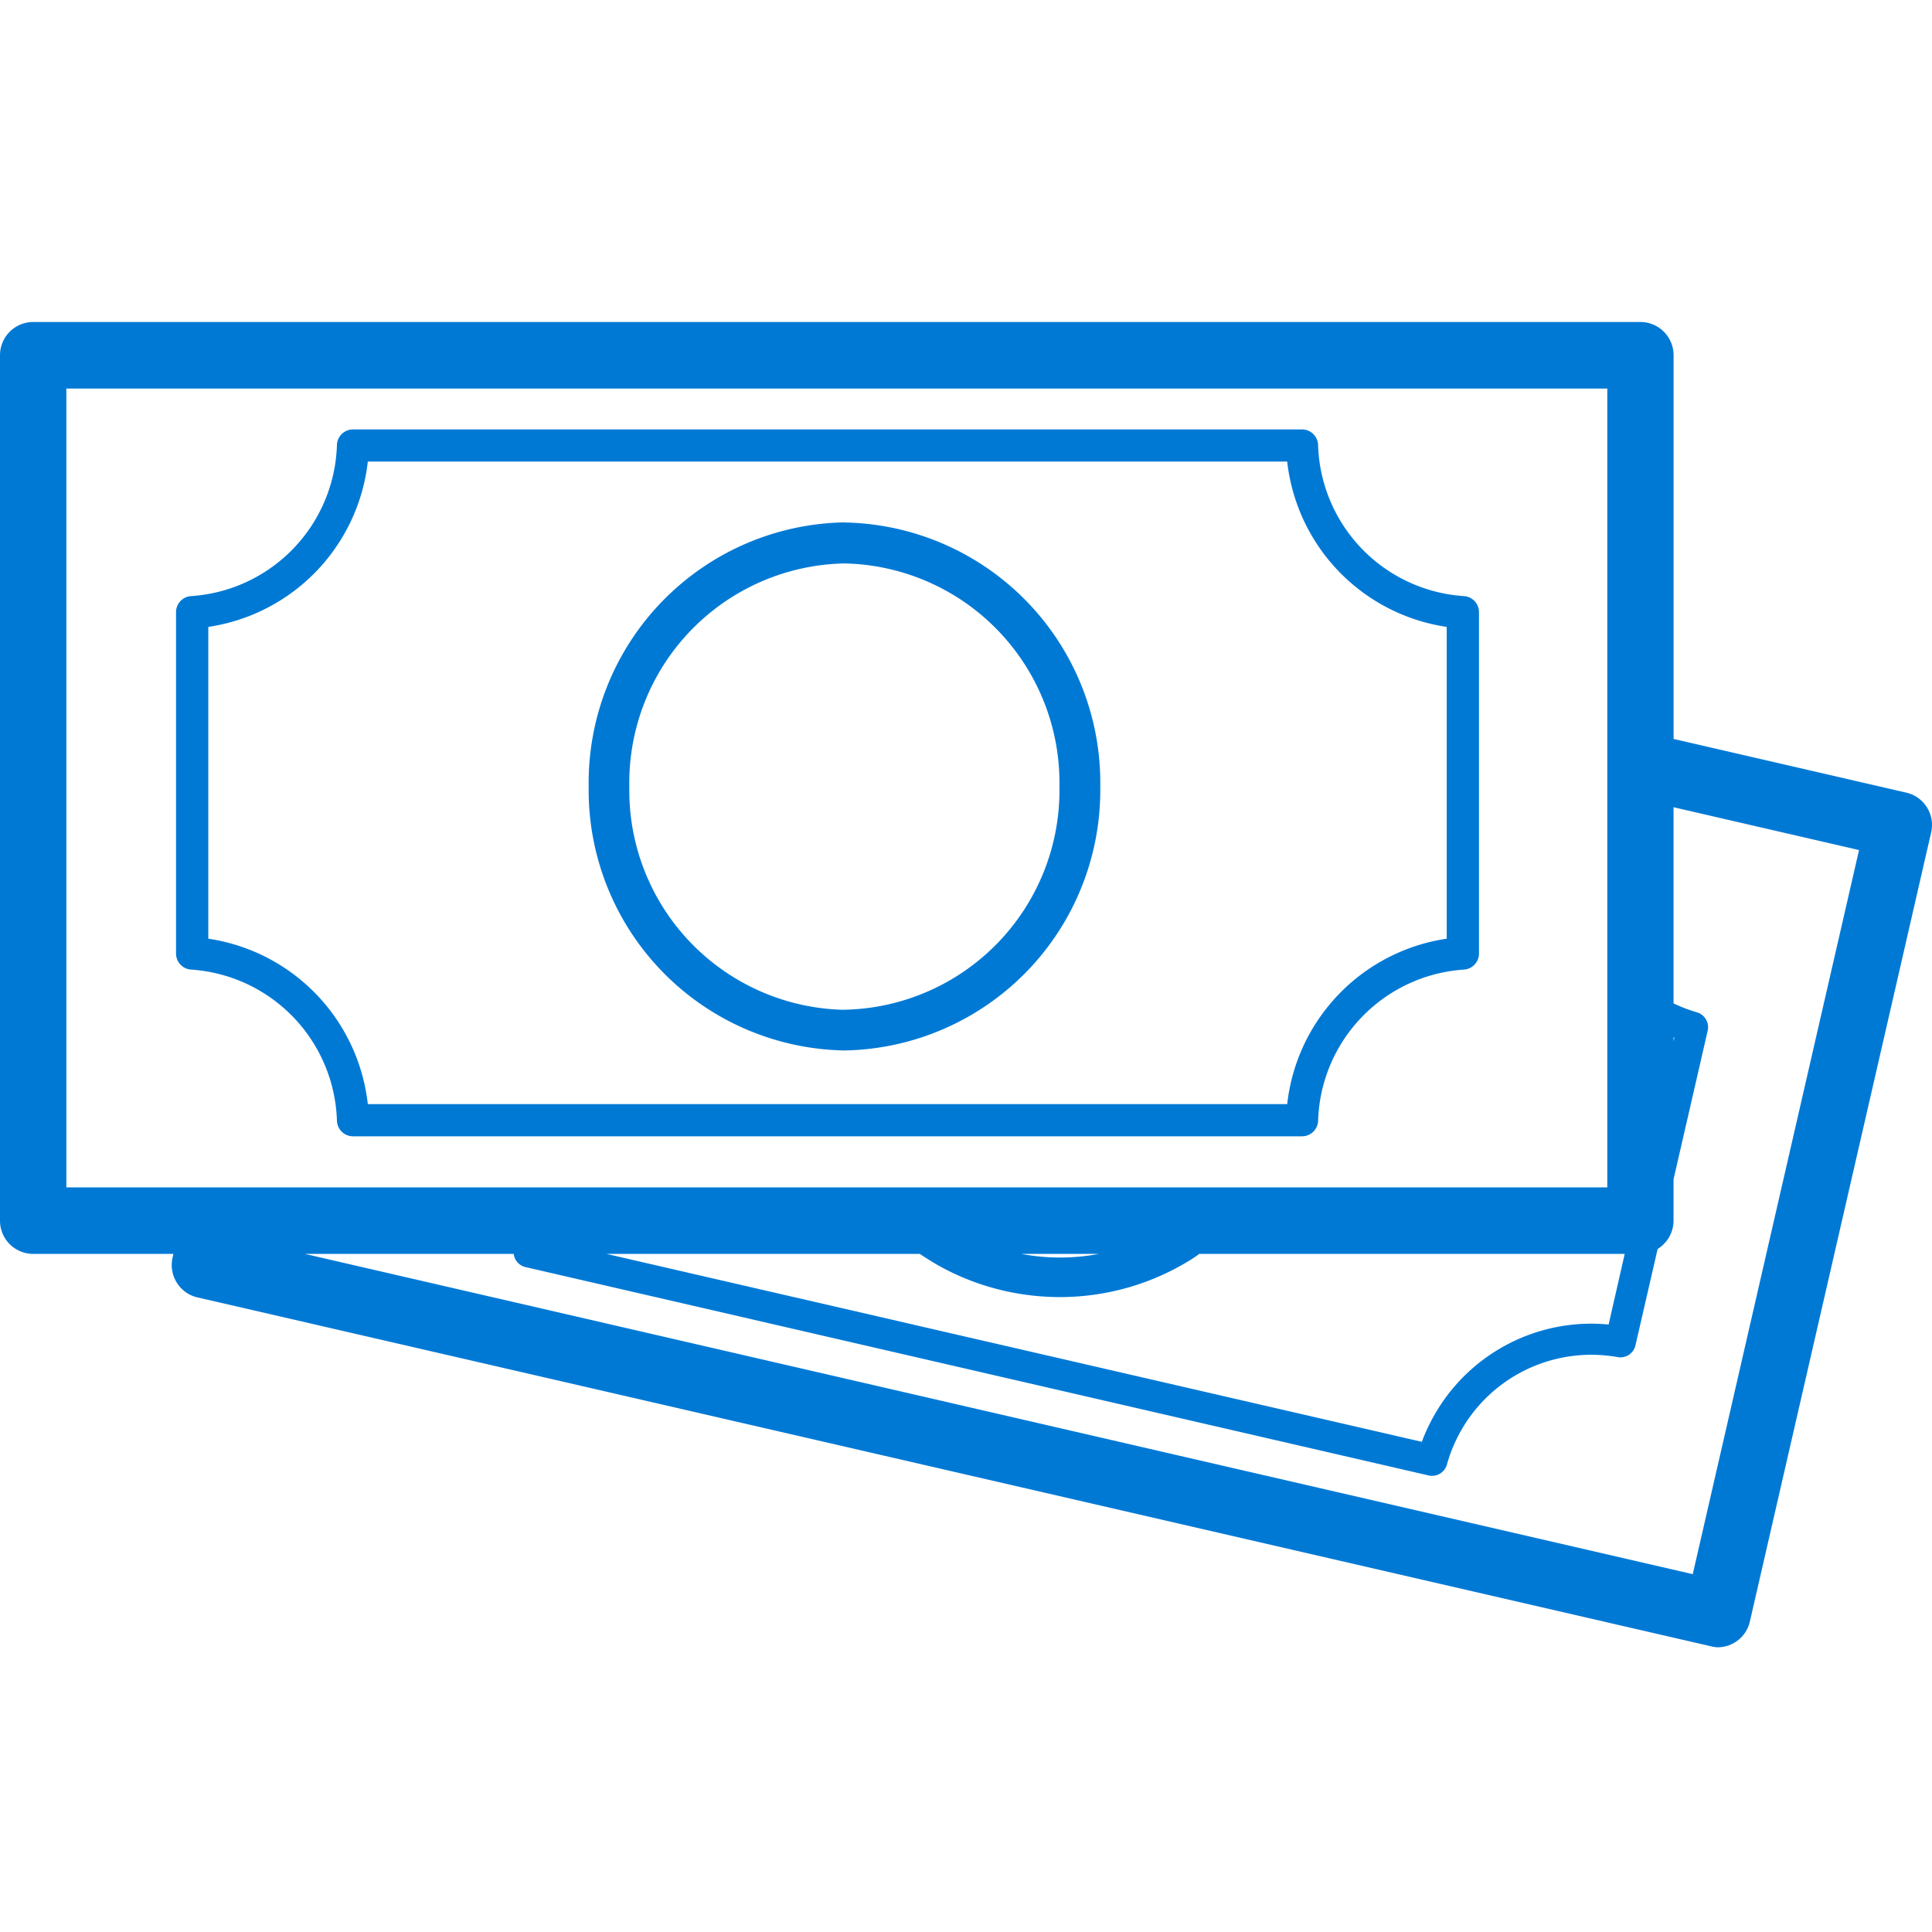
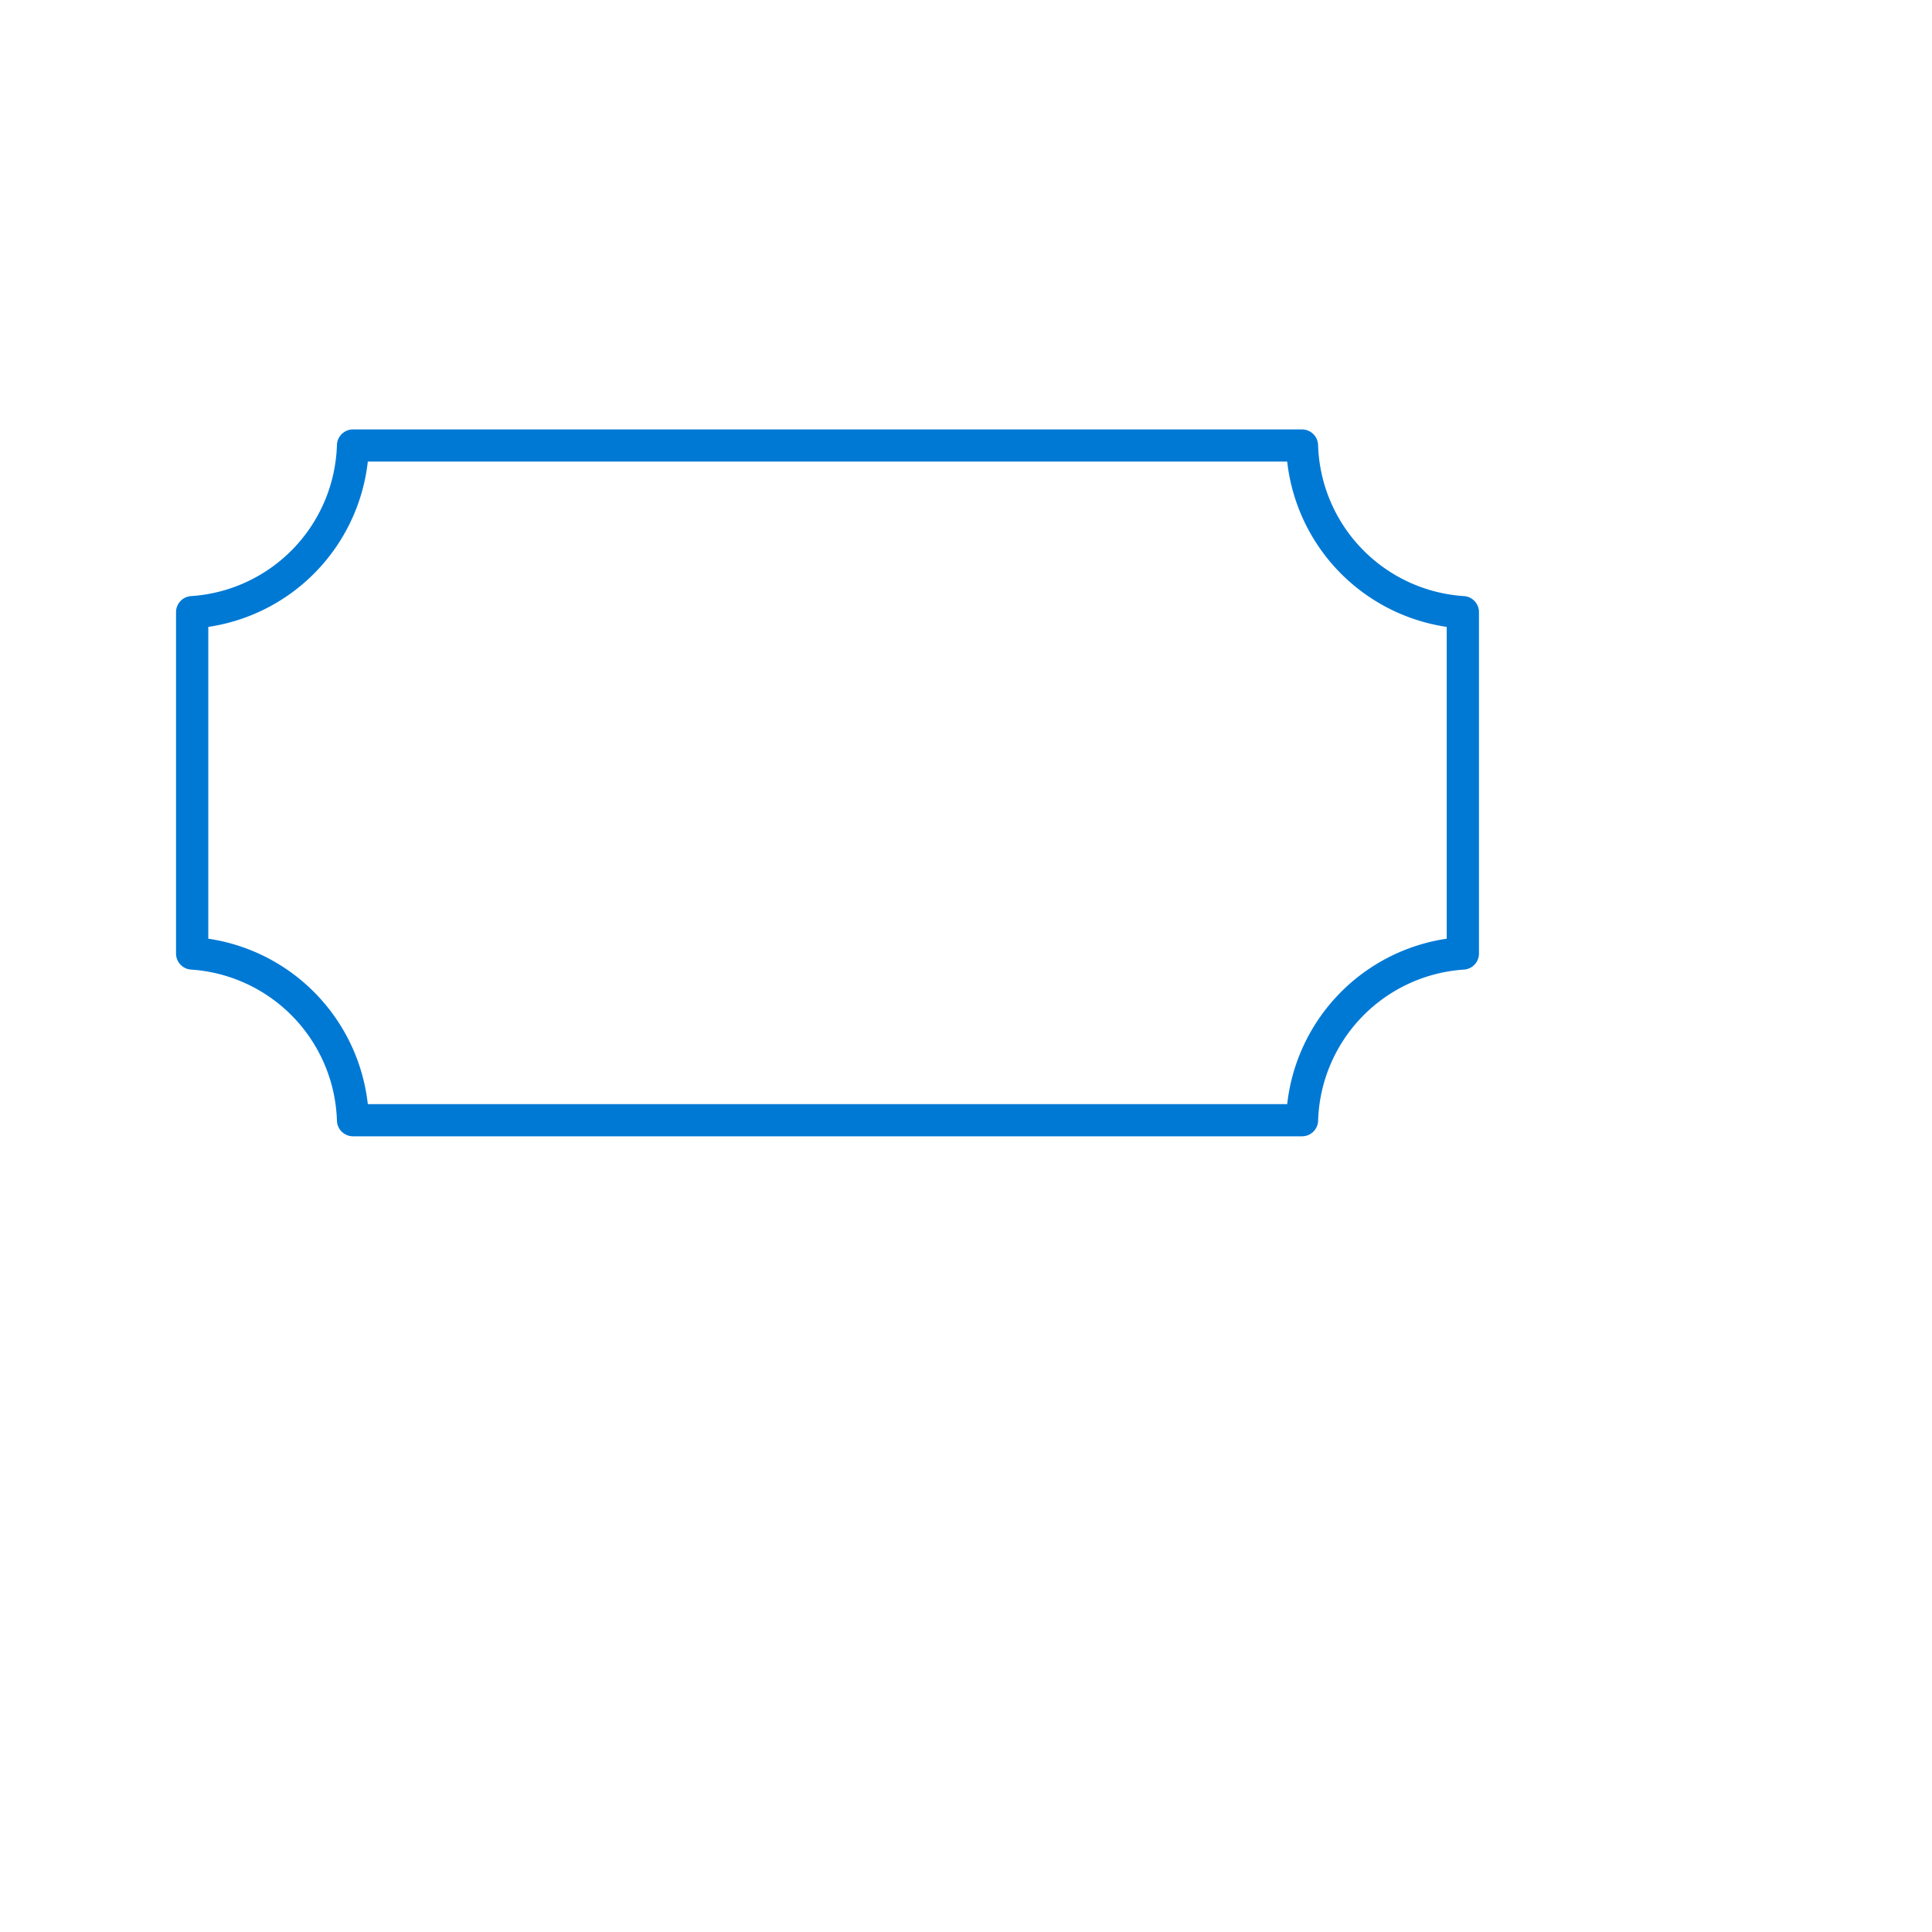
<svg xmlns="http://www.w3.org/2000/svg" width="60" height="60" viewBox="0 0 60 60">
  <g transform="translate(-10799 -17695)">
    <g transform="translate(107 196)">
-       <path d="M59.2,14.616l-7.225-1.667V1.034A1.032,1.032,0,0,0,50.947,0H1.031A1.032,1.032,0,0,0,0,1.034V27.908a1.031,1.031,0,0,0,1.031,1.033H5.385l-.025.113a1.033,1.033,0,0,0,.773,1.239l.537.123L53.193,41.14a1,1,0,0,0,.151.018,1.03,1.03,0,0,0,.994-.775l4.644-20.212.991-4.317a1.032,1.032,0,0,0-.773-1.239m-7.225,7.6a.164.164,0,0,0,.025.01l-.025.108ZM32.923,30.282a7.688,7.688,0,0,0,4.1-1.187c.077-.047.147-.1.223-.155H50.457l-.5,2.195c-.158-.016-.316-.025-.474-.027a5.608,5.608,0,0,0-4.955,2.869,5.729,5.729,0,0,0-.372.8L18.836,28.941h9.728c.2.133.4.258.6.371.156.087.313.168.475.243a7.639,7.639,0,0,0,1.527.527,7.8,7.8,0,0,0,1.754.2m-1.2-1.341h2.406a6.475,6.475,0,0,1-2.406,0M2.061,2.067H49.916V26.875H2.061Zm50.509,36.82-43.1-9.946h6.484a.475.475,0,0,0,.363.409l28.049,6.471a.442.442,0,0,0,.107.012.481.481,0,0,0,.463-.351,4.654,4.654,0,0,1,4.423-3.408,4.774,4.774,0,0,1,.881.072.478.478,0,0,0,.551-.366l.688-2.991a1.114,1.114,0,0,0,.2-.162,1.022,1.022,0,0,0,.294-.719V26.625l1.061-4.616a.484.484,0,0,0-.338-.572,4.663,4.663,0,0,1-.723-.276V15.069L57.734,16.4Z" transform="translate(10692 17509)" fill="#0079d5" />
      <path d="M44.882,8.16a4.85,4.85,0,0,1-4.523-4.7.5.5,0,0,0-.5-.476H10.389a.5.5,0,0,0-.5.476,4.85,4.85,0,0,1-4.522,4.7.5.5,0,0,0-.475.5v10.6a.5.5,0,0,0,.475.5,4.854,4.854,0,0,1,4.522,4.7.5.5,0,0,0,.5.477H39.86a.5.5,0,0,0,.5-.477,4.854,4.854,0,0,1,4.522-4.7.5.5,0,0,0,.474-.5V8.66a.5.5,0,0,0-.474-.5M44.354,18.8A5.847,5.847,0,0,0,39.4,23.938H10.848A5.848,5.848,0,0,0,5.894,18.8V9.117a5.847,5.847,0,0,0,4.954-5.135H39.4a5.846,5.846,0,0,0,4.954,5.135Z" transform="translate(10692.575 17509.352)" fill="#0079d5" />
-       <path d="M24.059,5.465a8.087,8.087,0,0,0-7.947,8.2,8.086,8.086,0,0,0,7.947,8.2A8.086,8.086,0,0,0,32,13.668a8.087,8.087,0,0,0-7.946-8.2m0,15.135a6.816,6.816,0,0,1-6.68-6.932,6.816,6.816,0,0,1,6.68-6.931,6.816,6.816,0,0,1,6.678,6.931A6.816,6.816,0,0,1,24.059,20.6" transform="translate(10694.17 17509.758)" fill="#0079d5" />
    </g>
-     <rect width="60" height="60" transform="translate(10799 17695)" fill="none" />
  </g>
</svg>